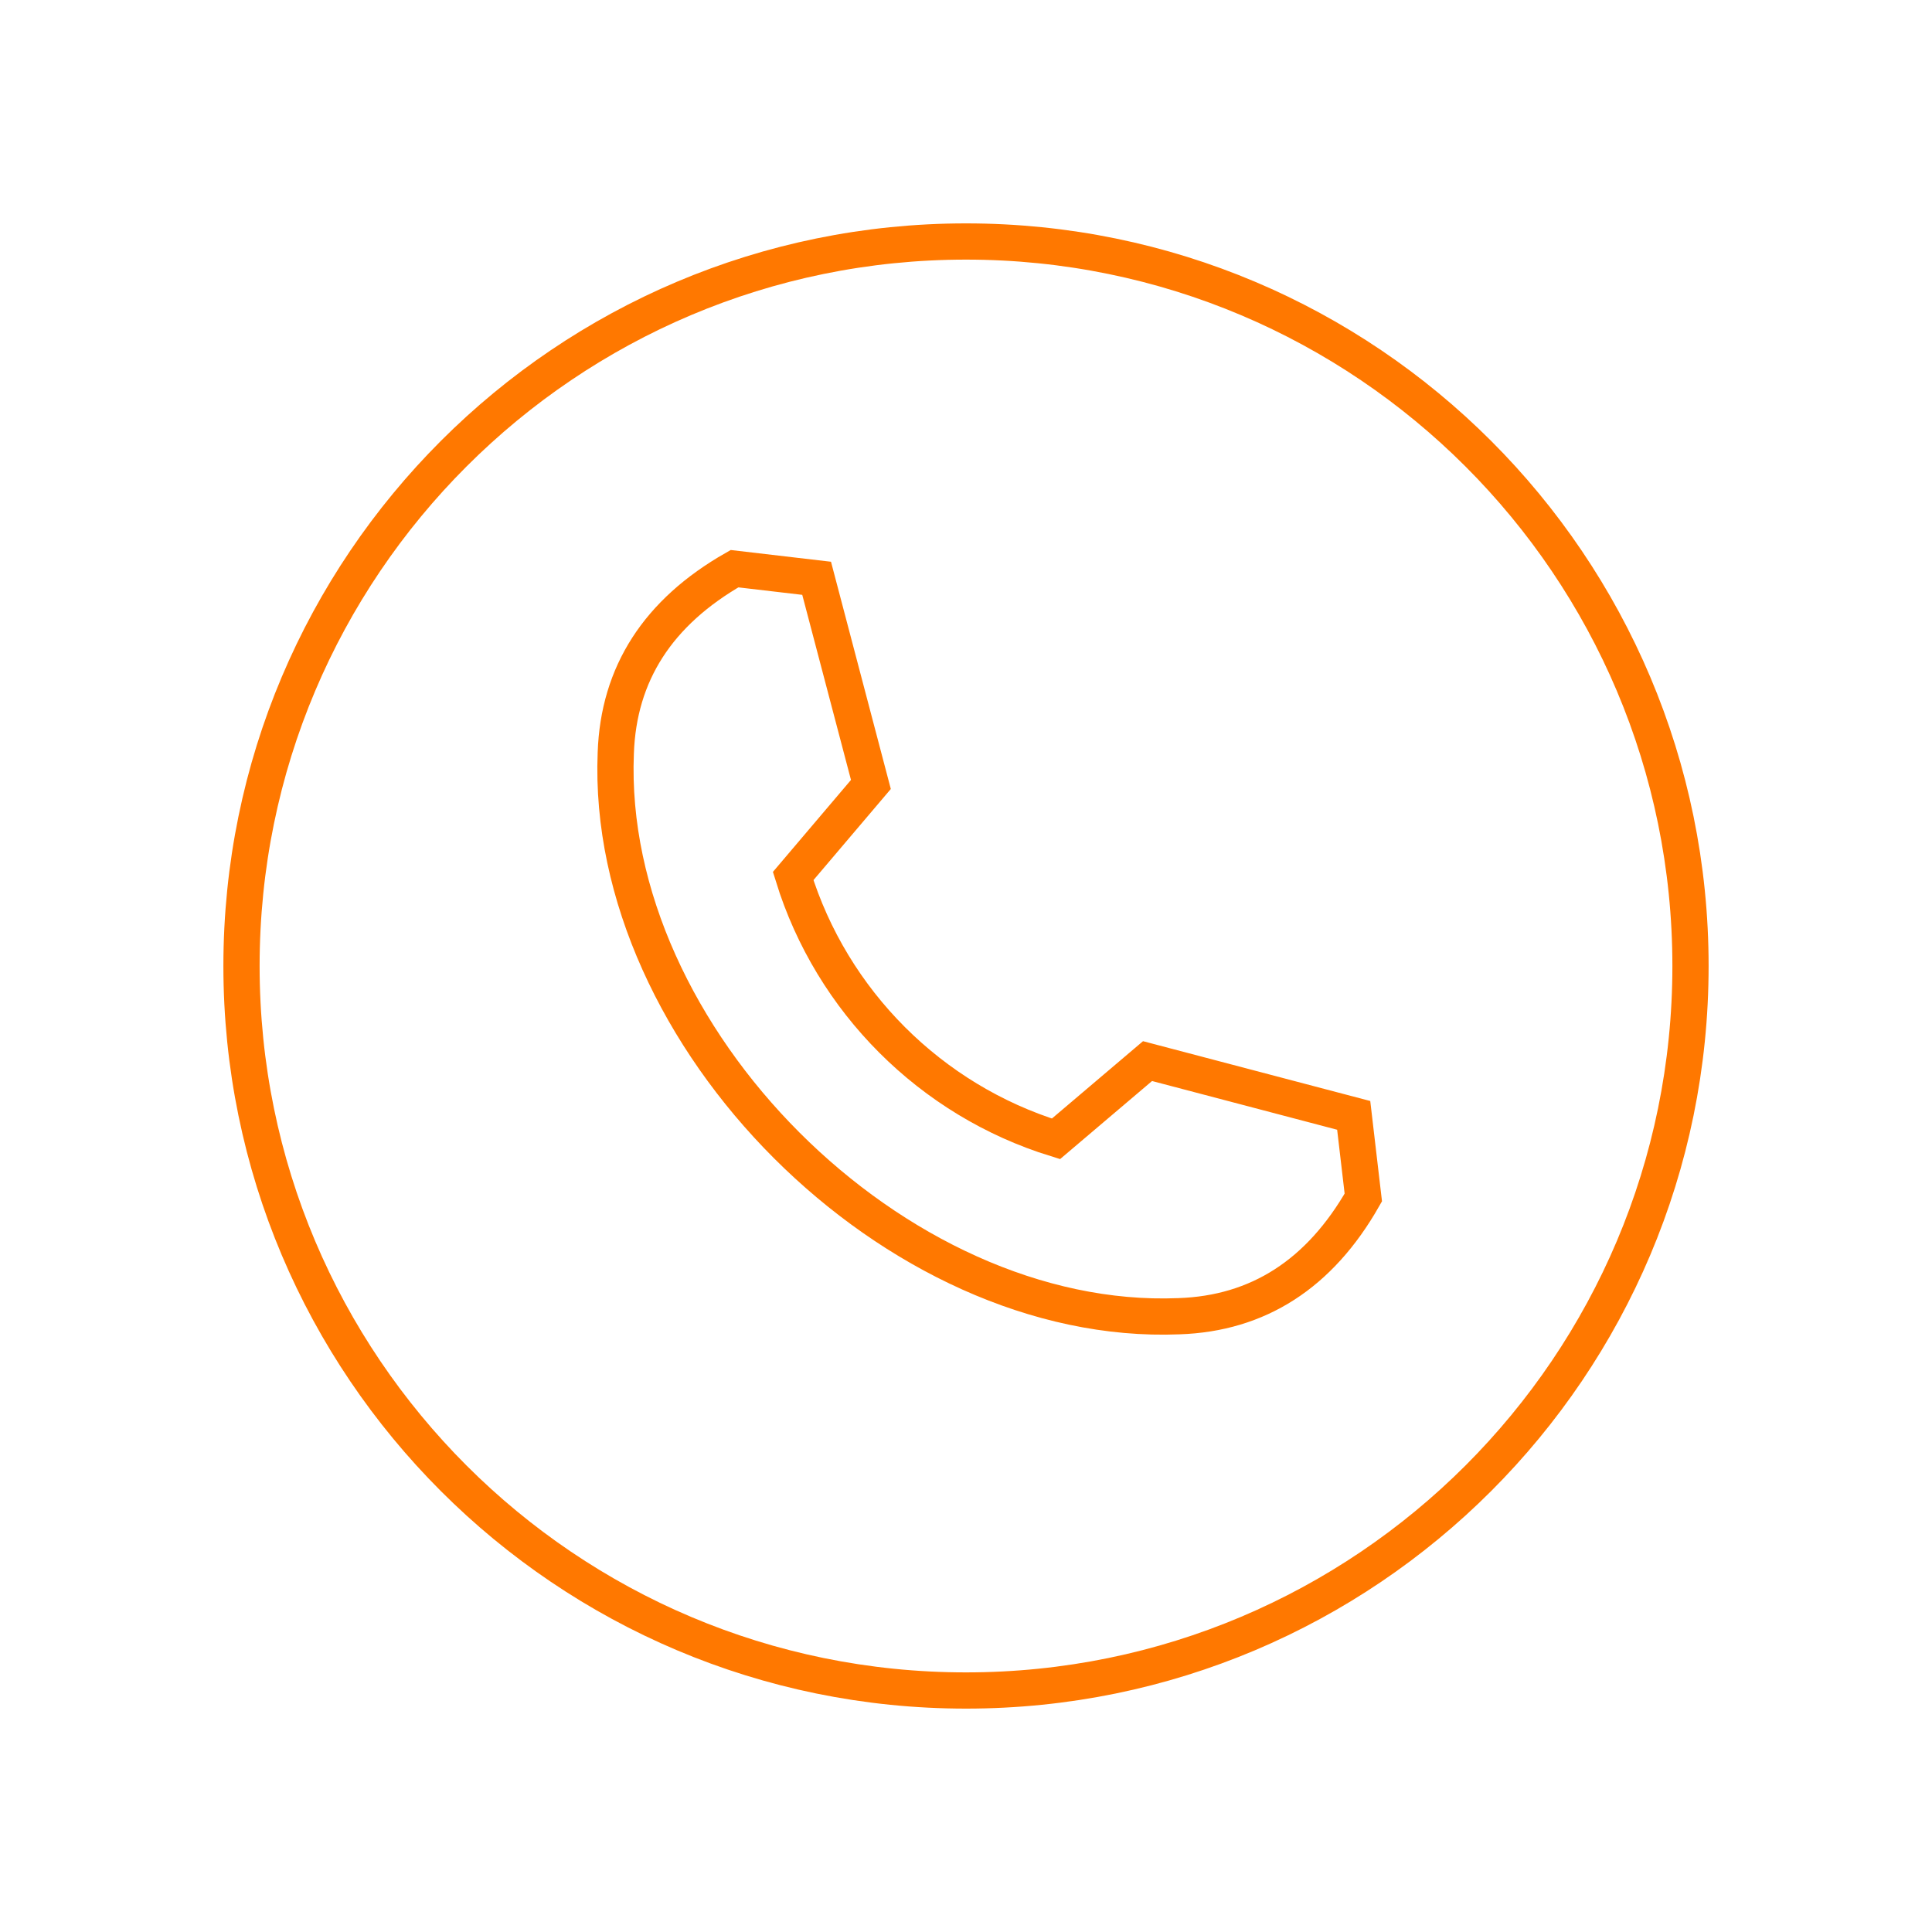
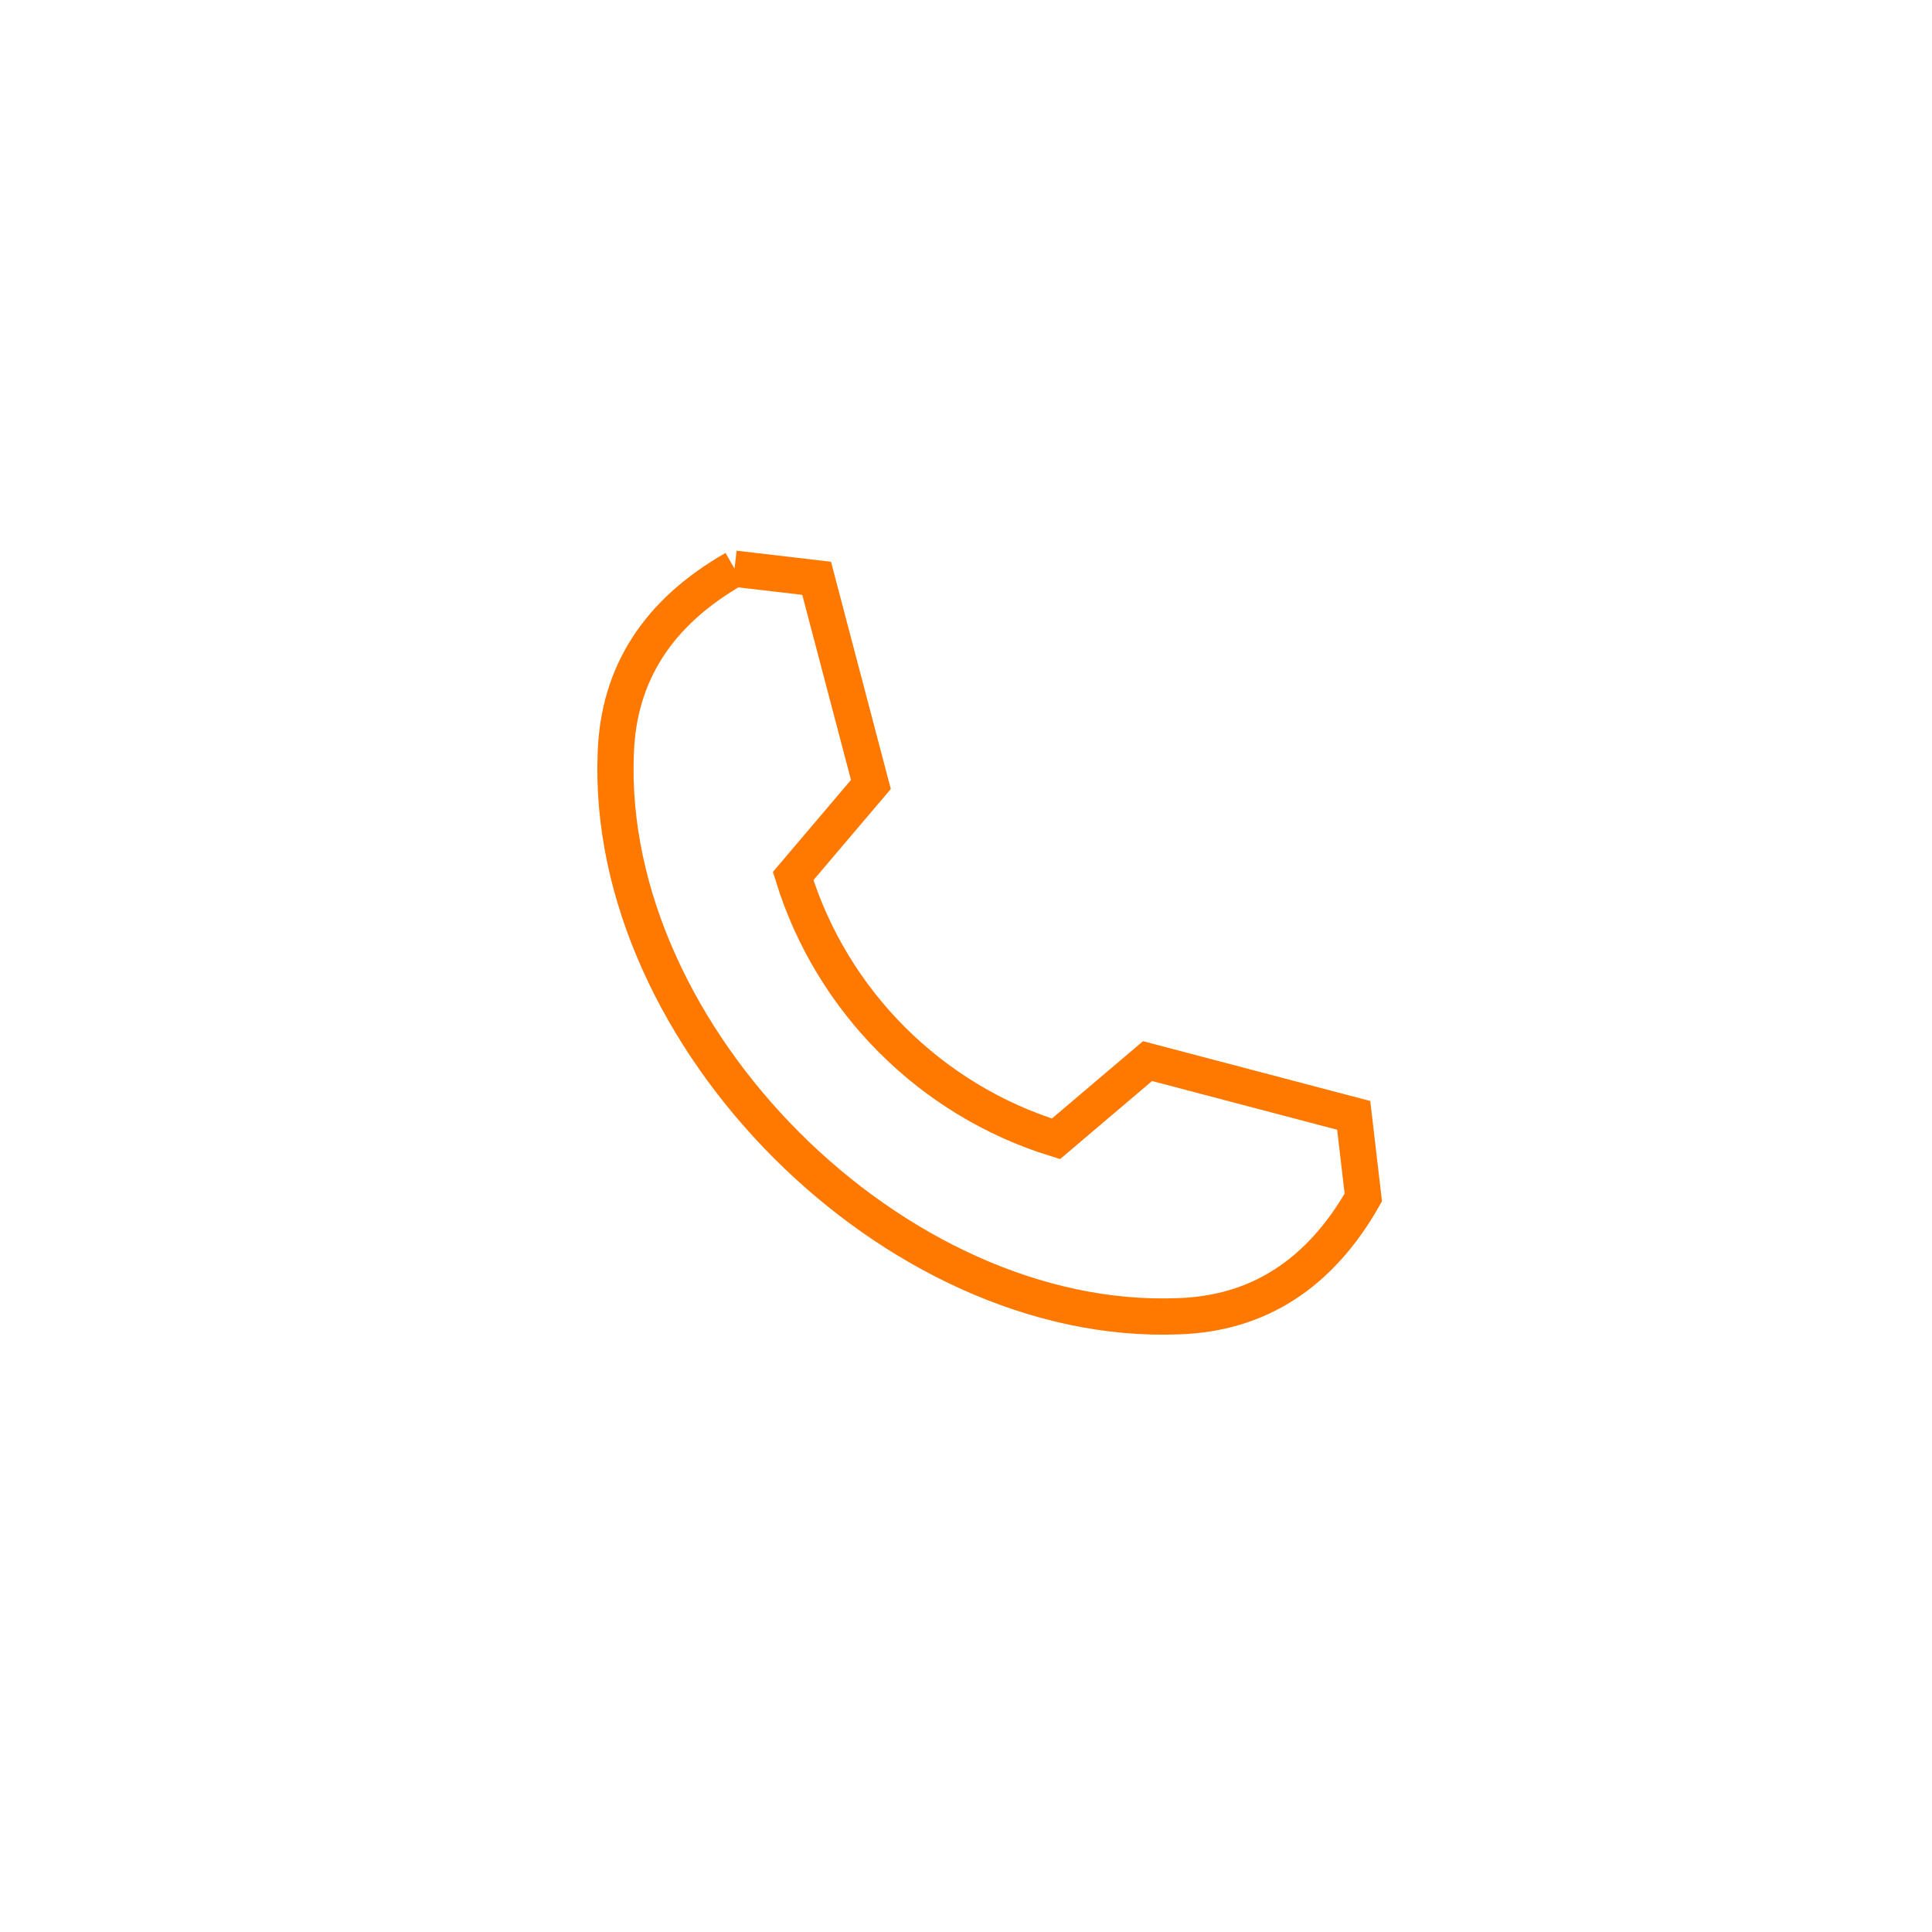
<svg xmlns="http://www.w3.org/2000/svg" width="80" height="80" viewBox="0 0 80 80" fill="none">
-   <path d="M30.415 23.548C27.248 25.353 25.609 27.898 25.498 31.185C25.02 42.926 37.074 54.98 48.815 54.502C52.102 54.391 54.647 52.752 56.452 49.585L56.054 46.185L47.517 43.938L43.725 47.157C38.539 45.555 34.445 41.461 32.843 36.275L36.062 32.483L33.815 23.946L30.415 23.548Z" stroke="#FF7800" stroke-width="1.5" />
-   <path d="M40 70C56.569 70 70 56.569 70 40C70 23.431 56.569 10 40 10C23.431 10 10 23.431 10 40C10 56.569 23.431 70 40 70Z" stroke="#FF7800" stroke-width="1.5" />
+   <path d="M30.415 23.548C27.248 25.353 25.609 27.898 25.498 31.185C25.02 42.926 37.074 54.98 48.815 54.502C52.102 54.391 54.647 52.752 56.452 49.585L56.054 46.185L47.517 43.938L43.725 47.157C38.539 45.555 34.445 41.461 32.843 36.275L36.062 32.483L33.815 23.946L30.415 23.548" stroke="#FF7800" stroke-width="1.5" />
</svg>